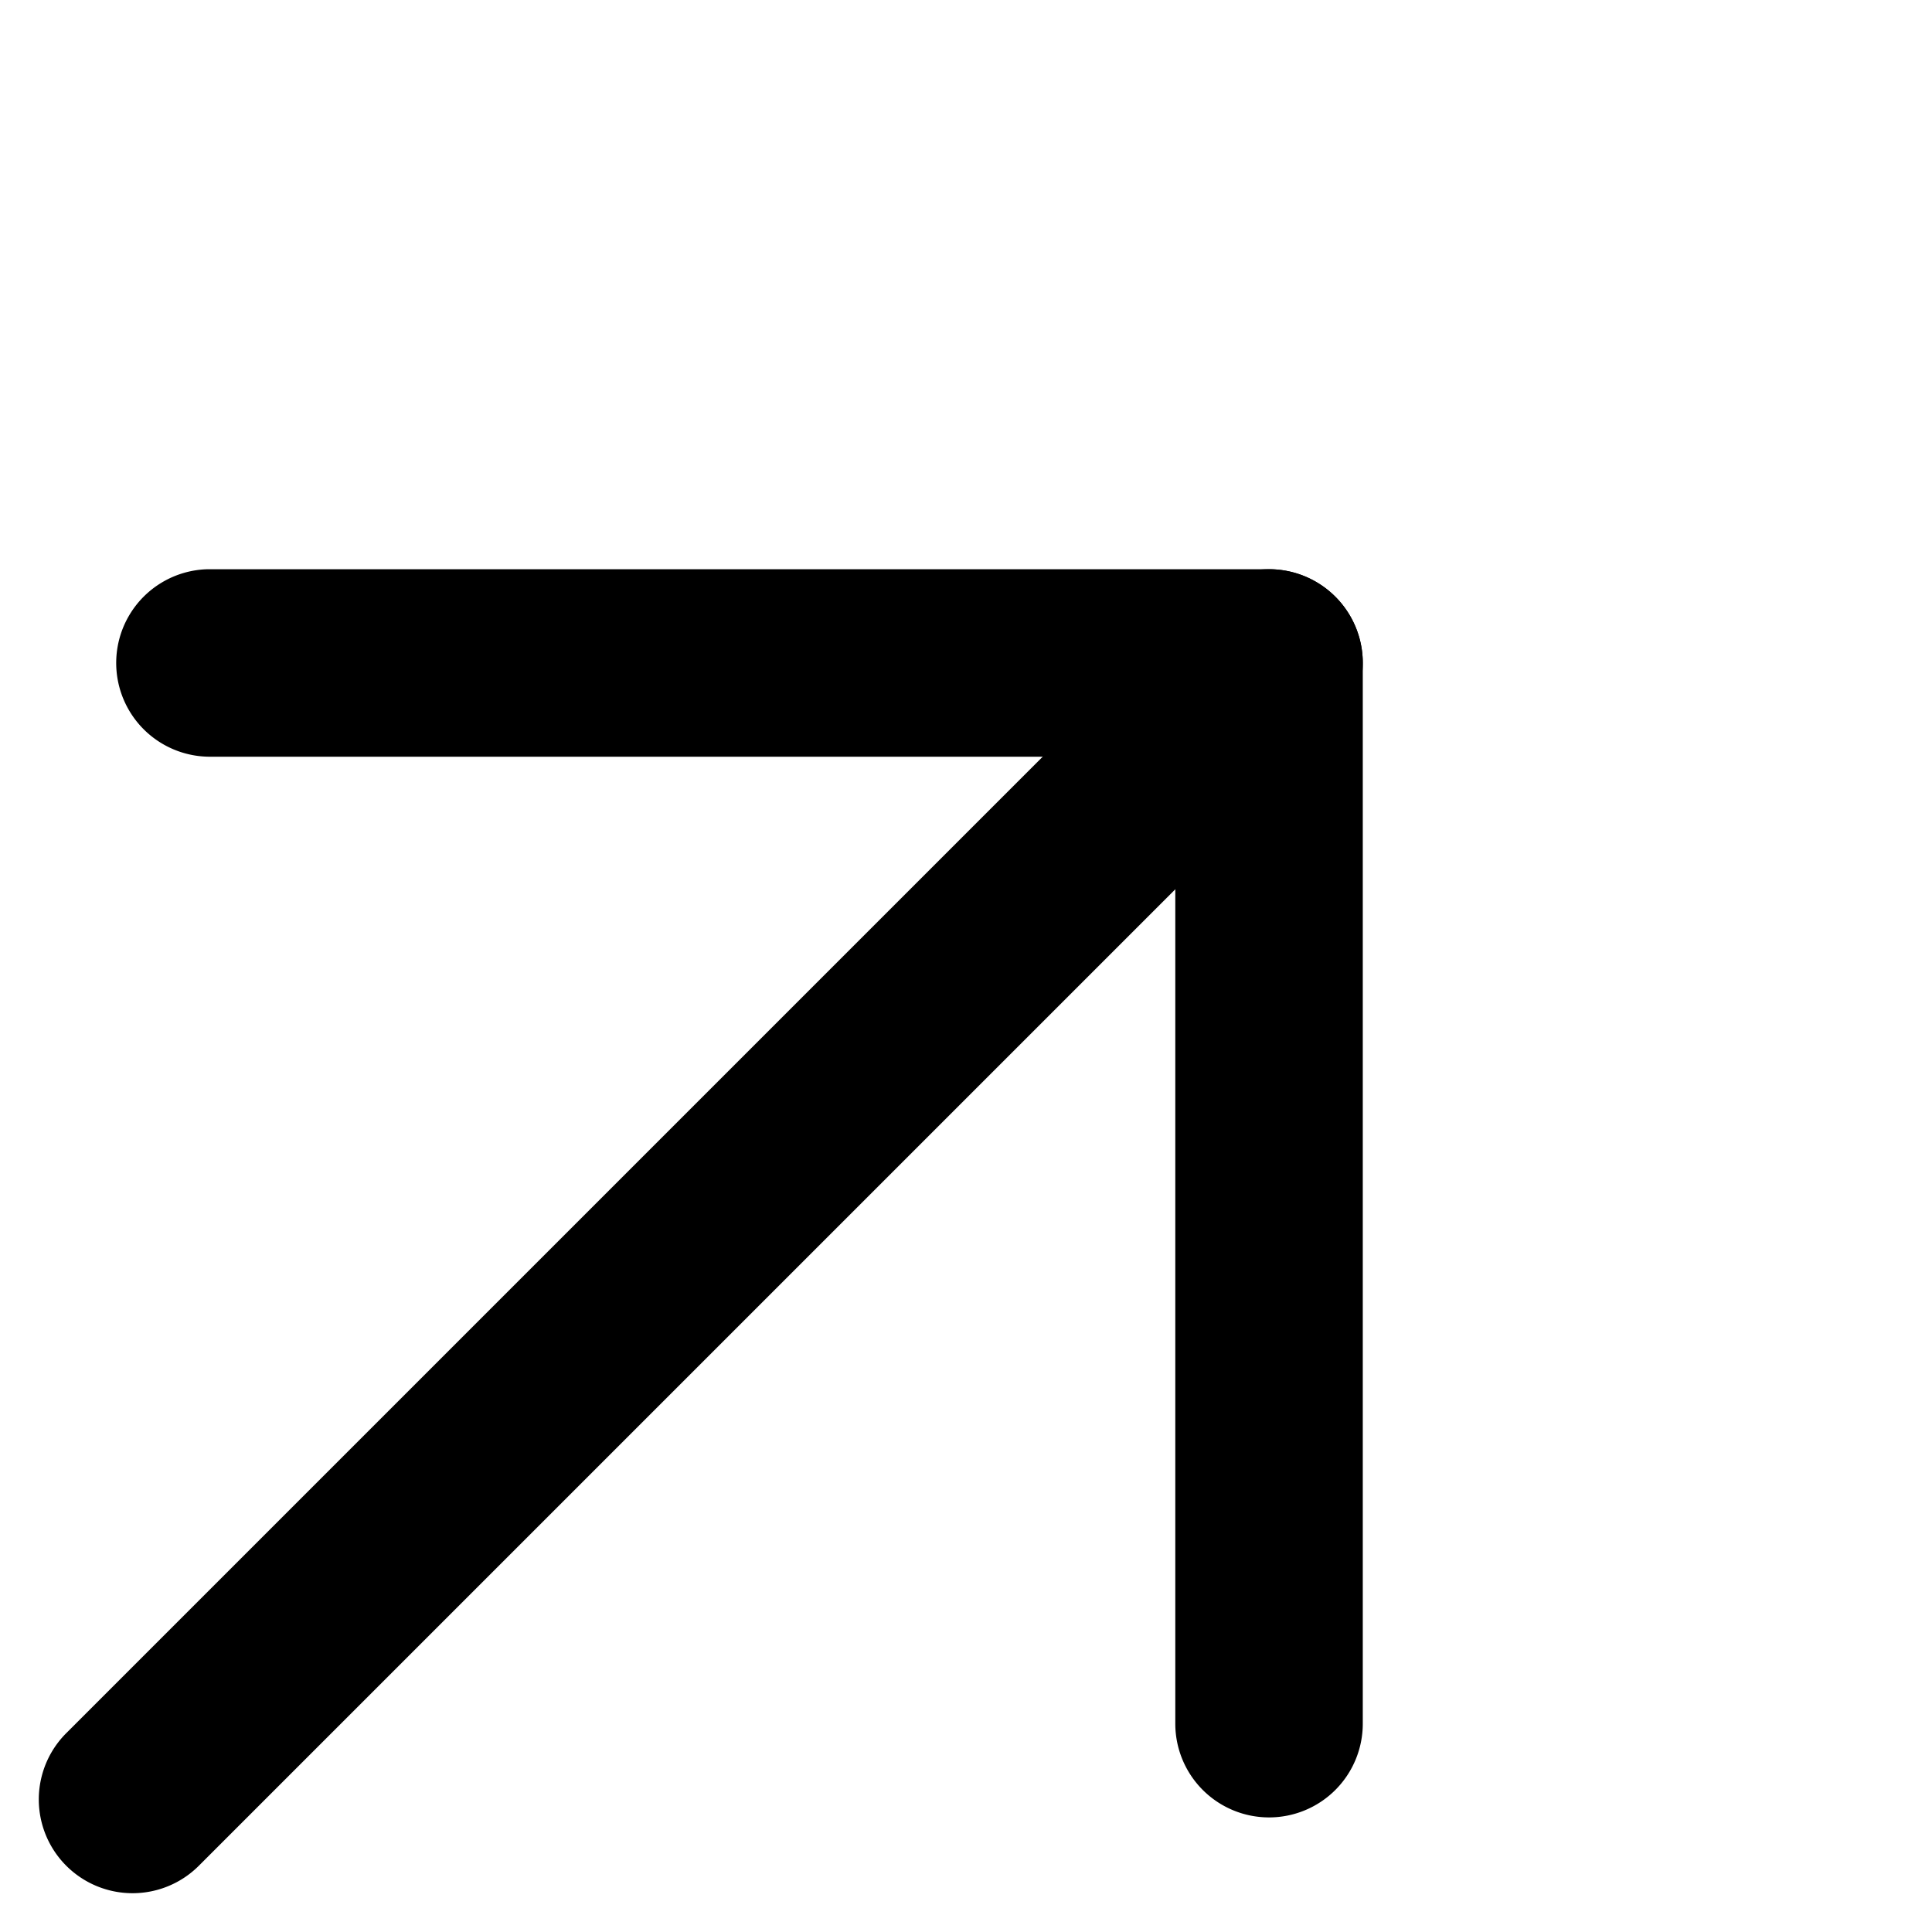
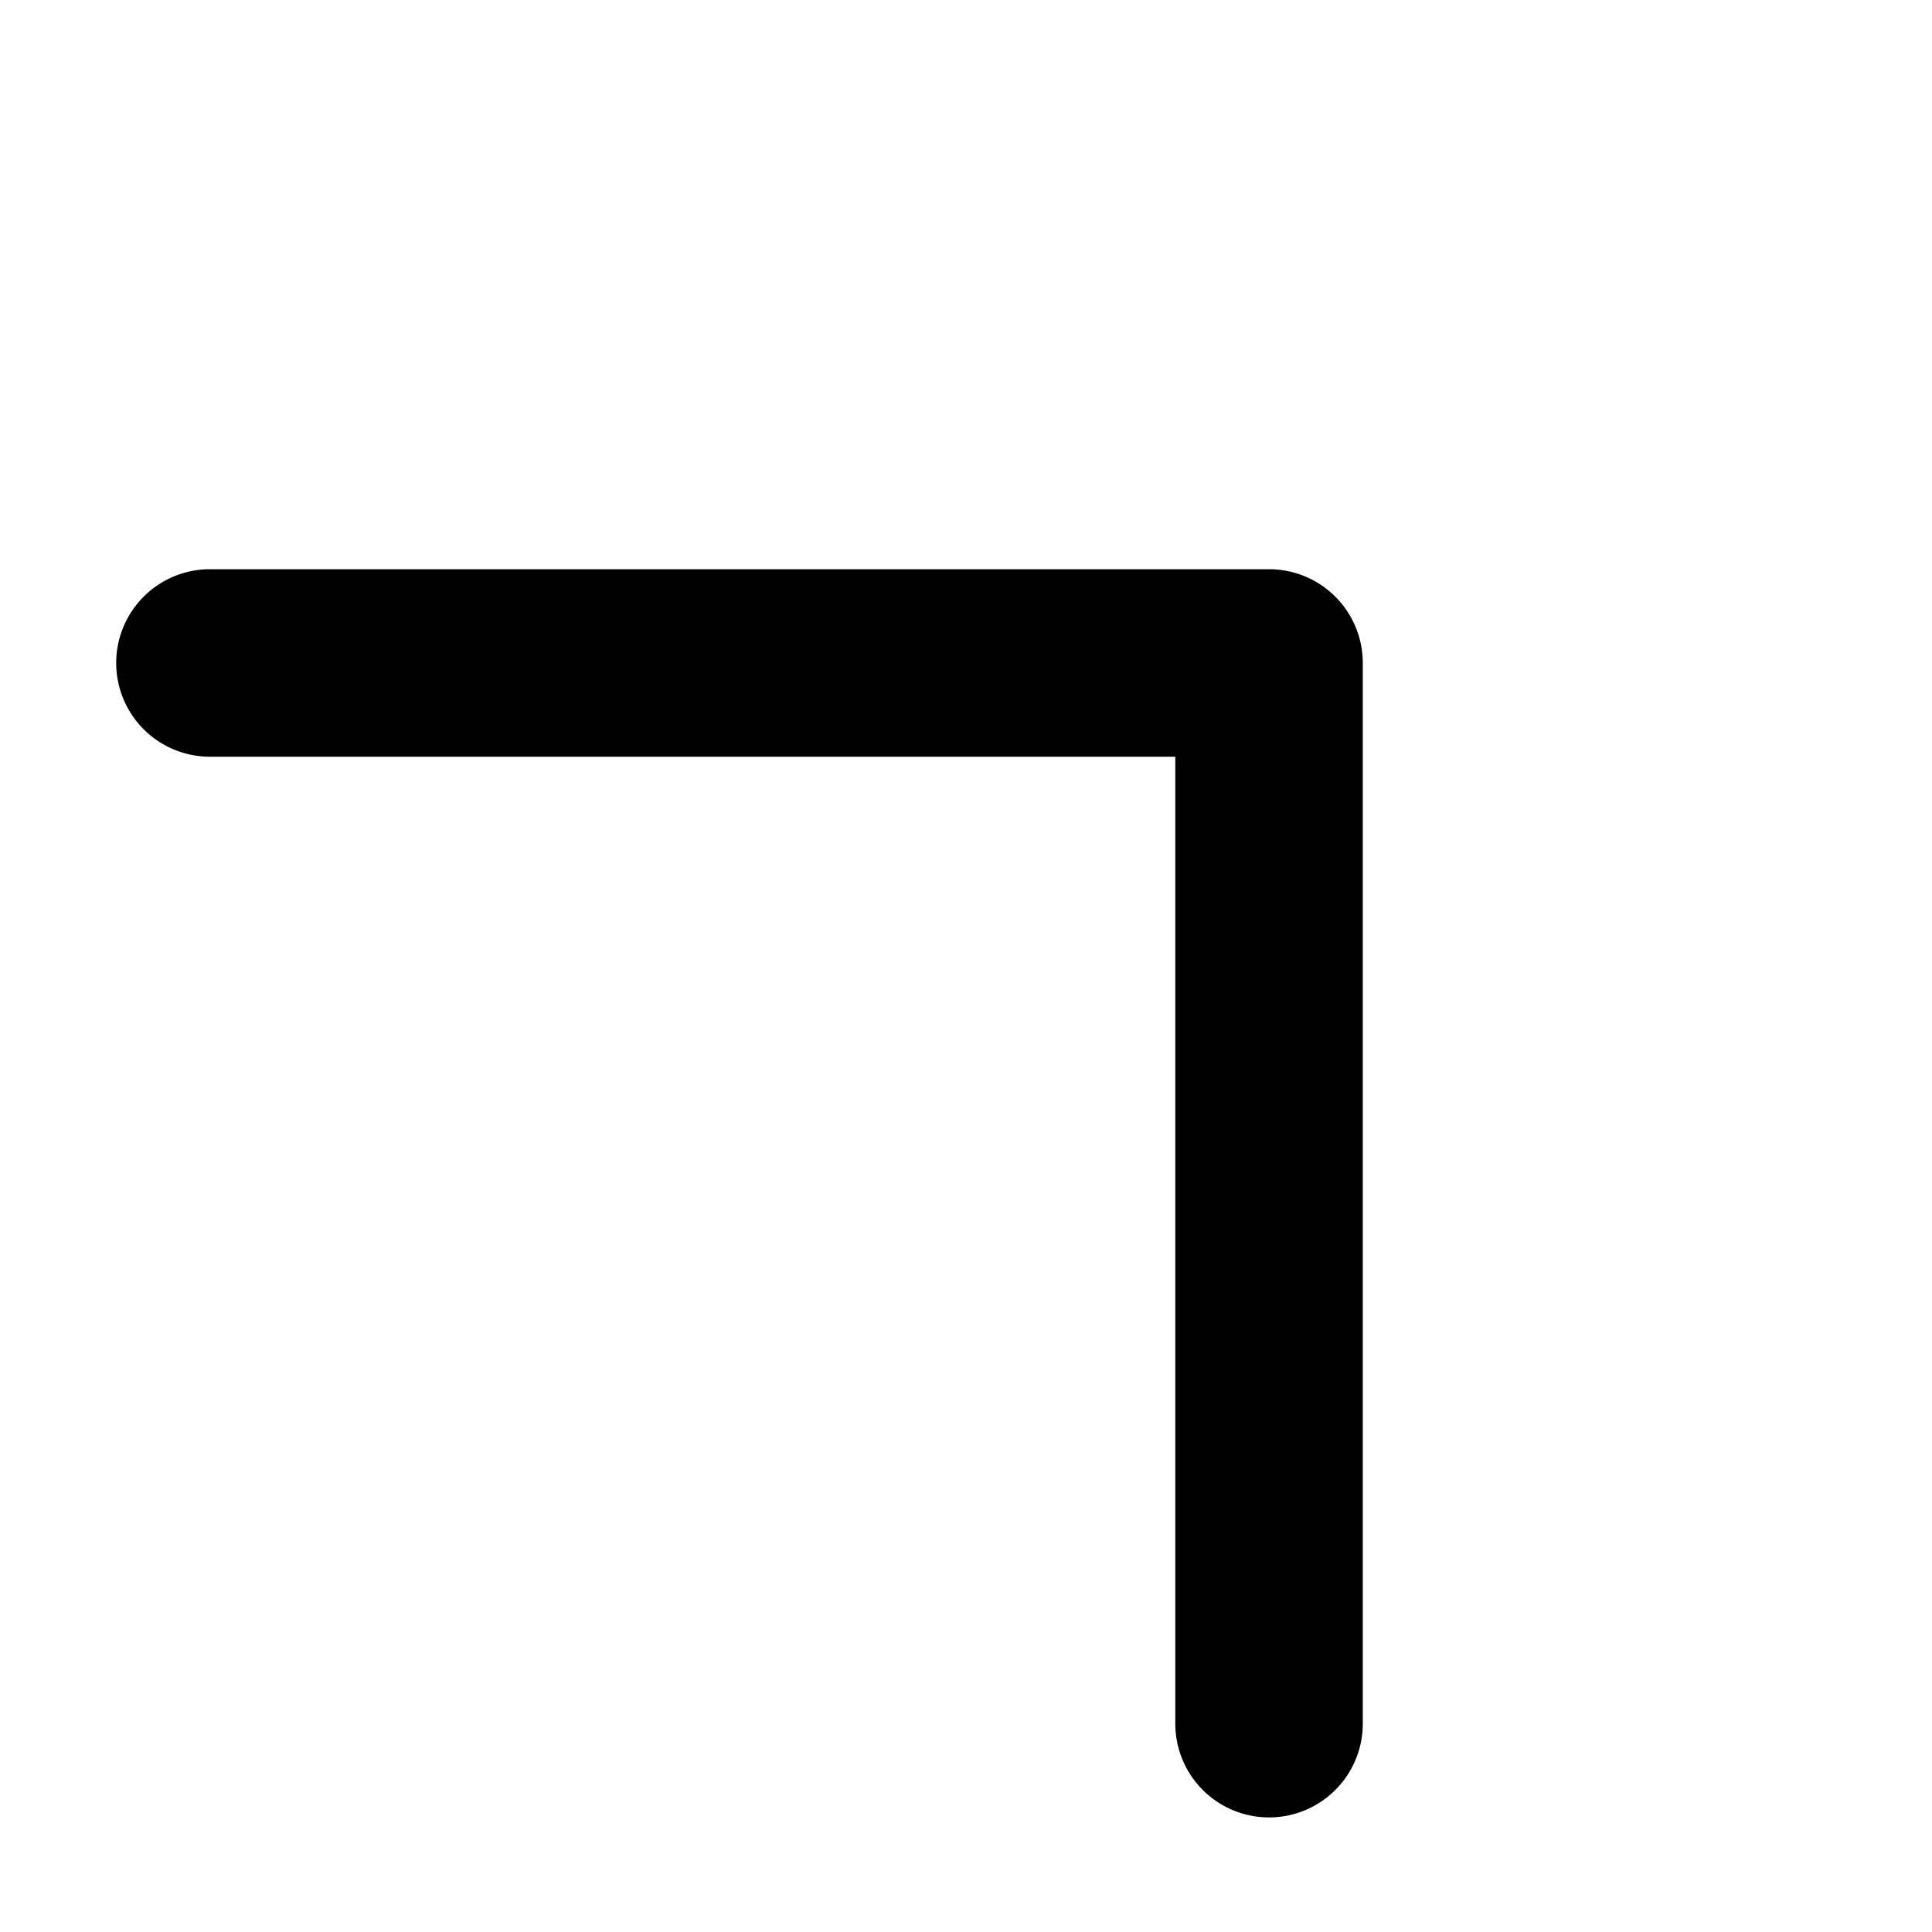
<svg xmlns="http://www.w3.org/2000/svg" width="20.607" height="20.607" viewBox="0 0 20.607 20.607">
  <g id="Gruppe_17936" data-name="Gruppe 17936" transform="translate(-5.834 13.006) rotate(-45)">
-     <path id="Pfad_17" data-name="Pfad 17" d="M17.893,13H.75a1,1,0,0,1,0-2H17.893a1,1,0,0,1,0,2Z" transform="translate(0 -2.5)" />
    <path id="Pfad_18" data-name="Pfad 18" d="M12.75,18.5a1,1,0,0,1-.707-1.707L19.336,9.5,12.043,2.207A1,1,0,0,1,13.457.793l8,8a1,1,0,0,1,0,1.414l-8,8A1,1,0,0,1,12.75,18.5Z" transform="translate(-2.857)" />
  </g>
</svg>